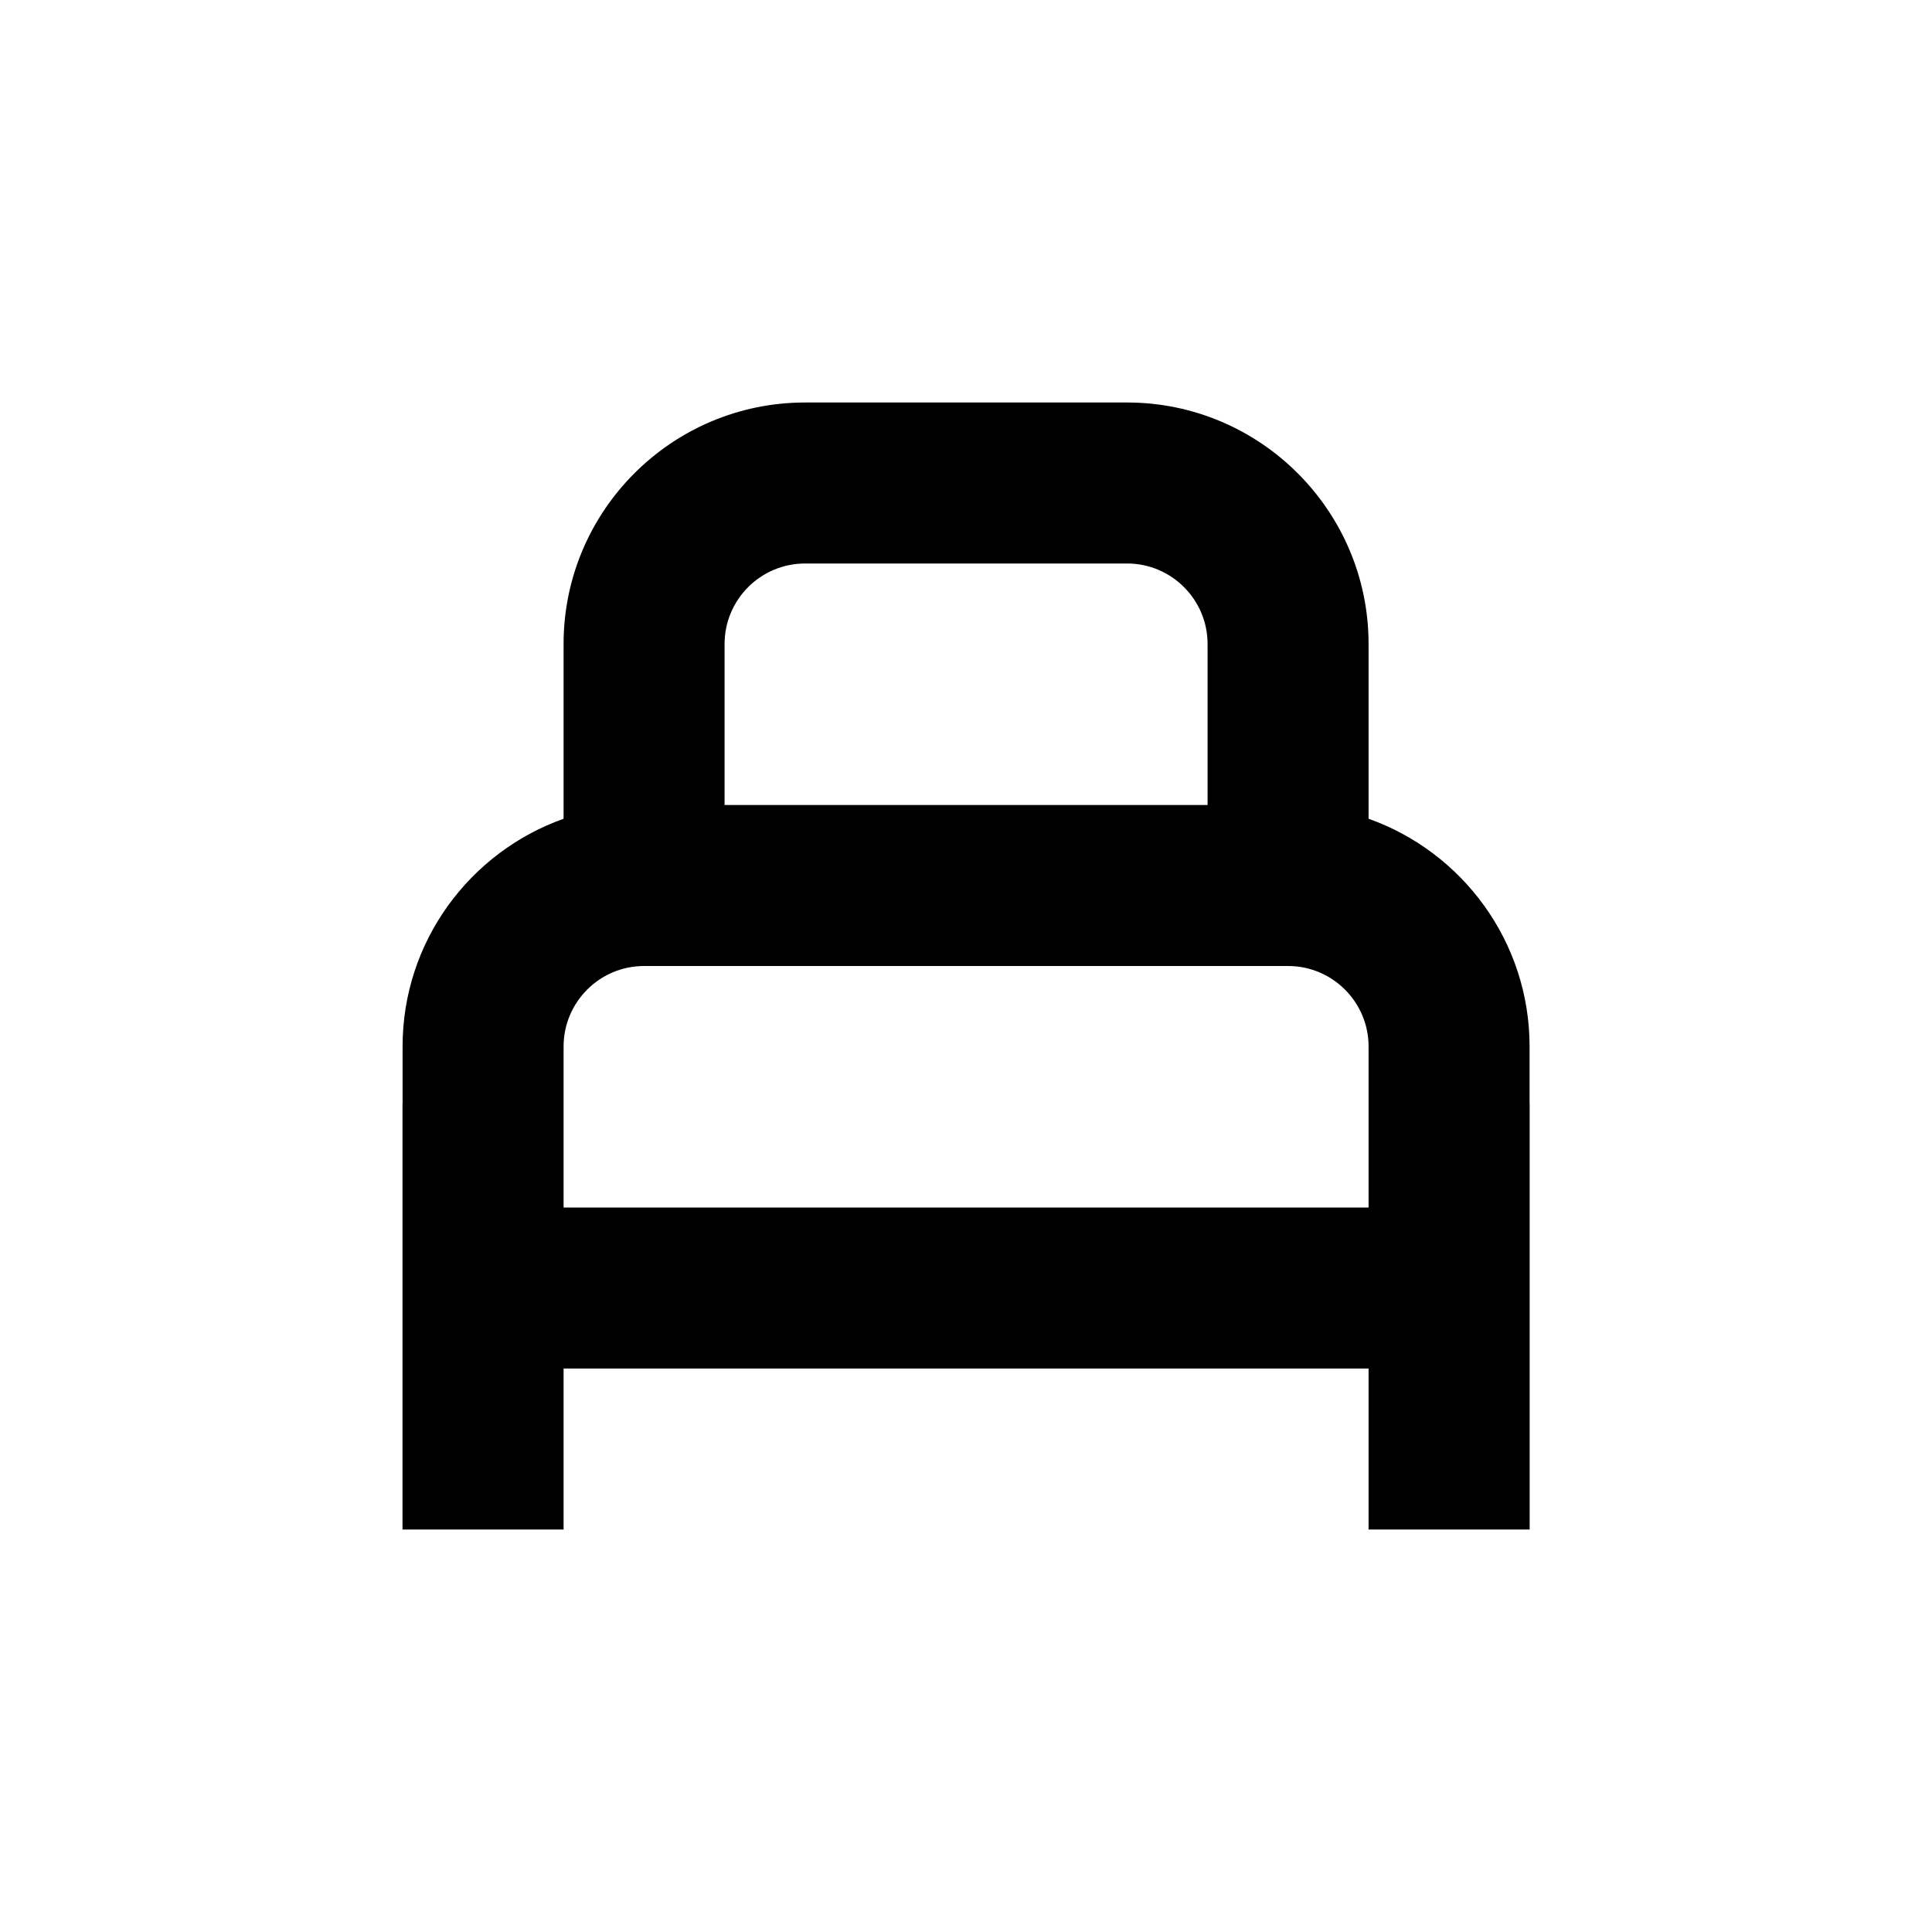
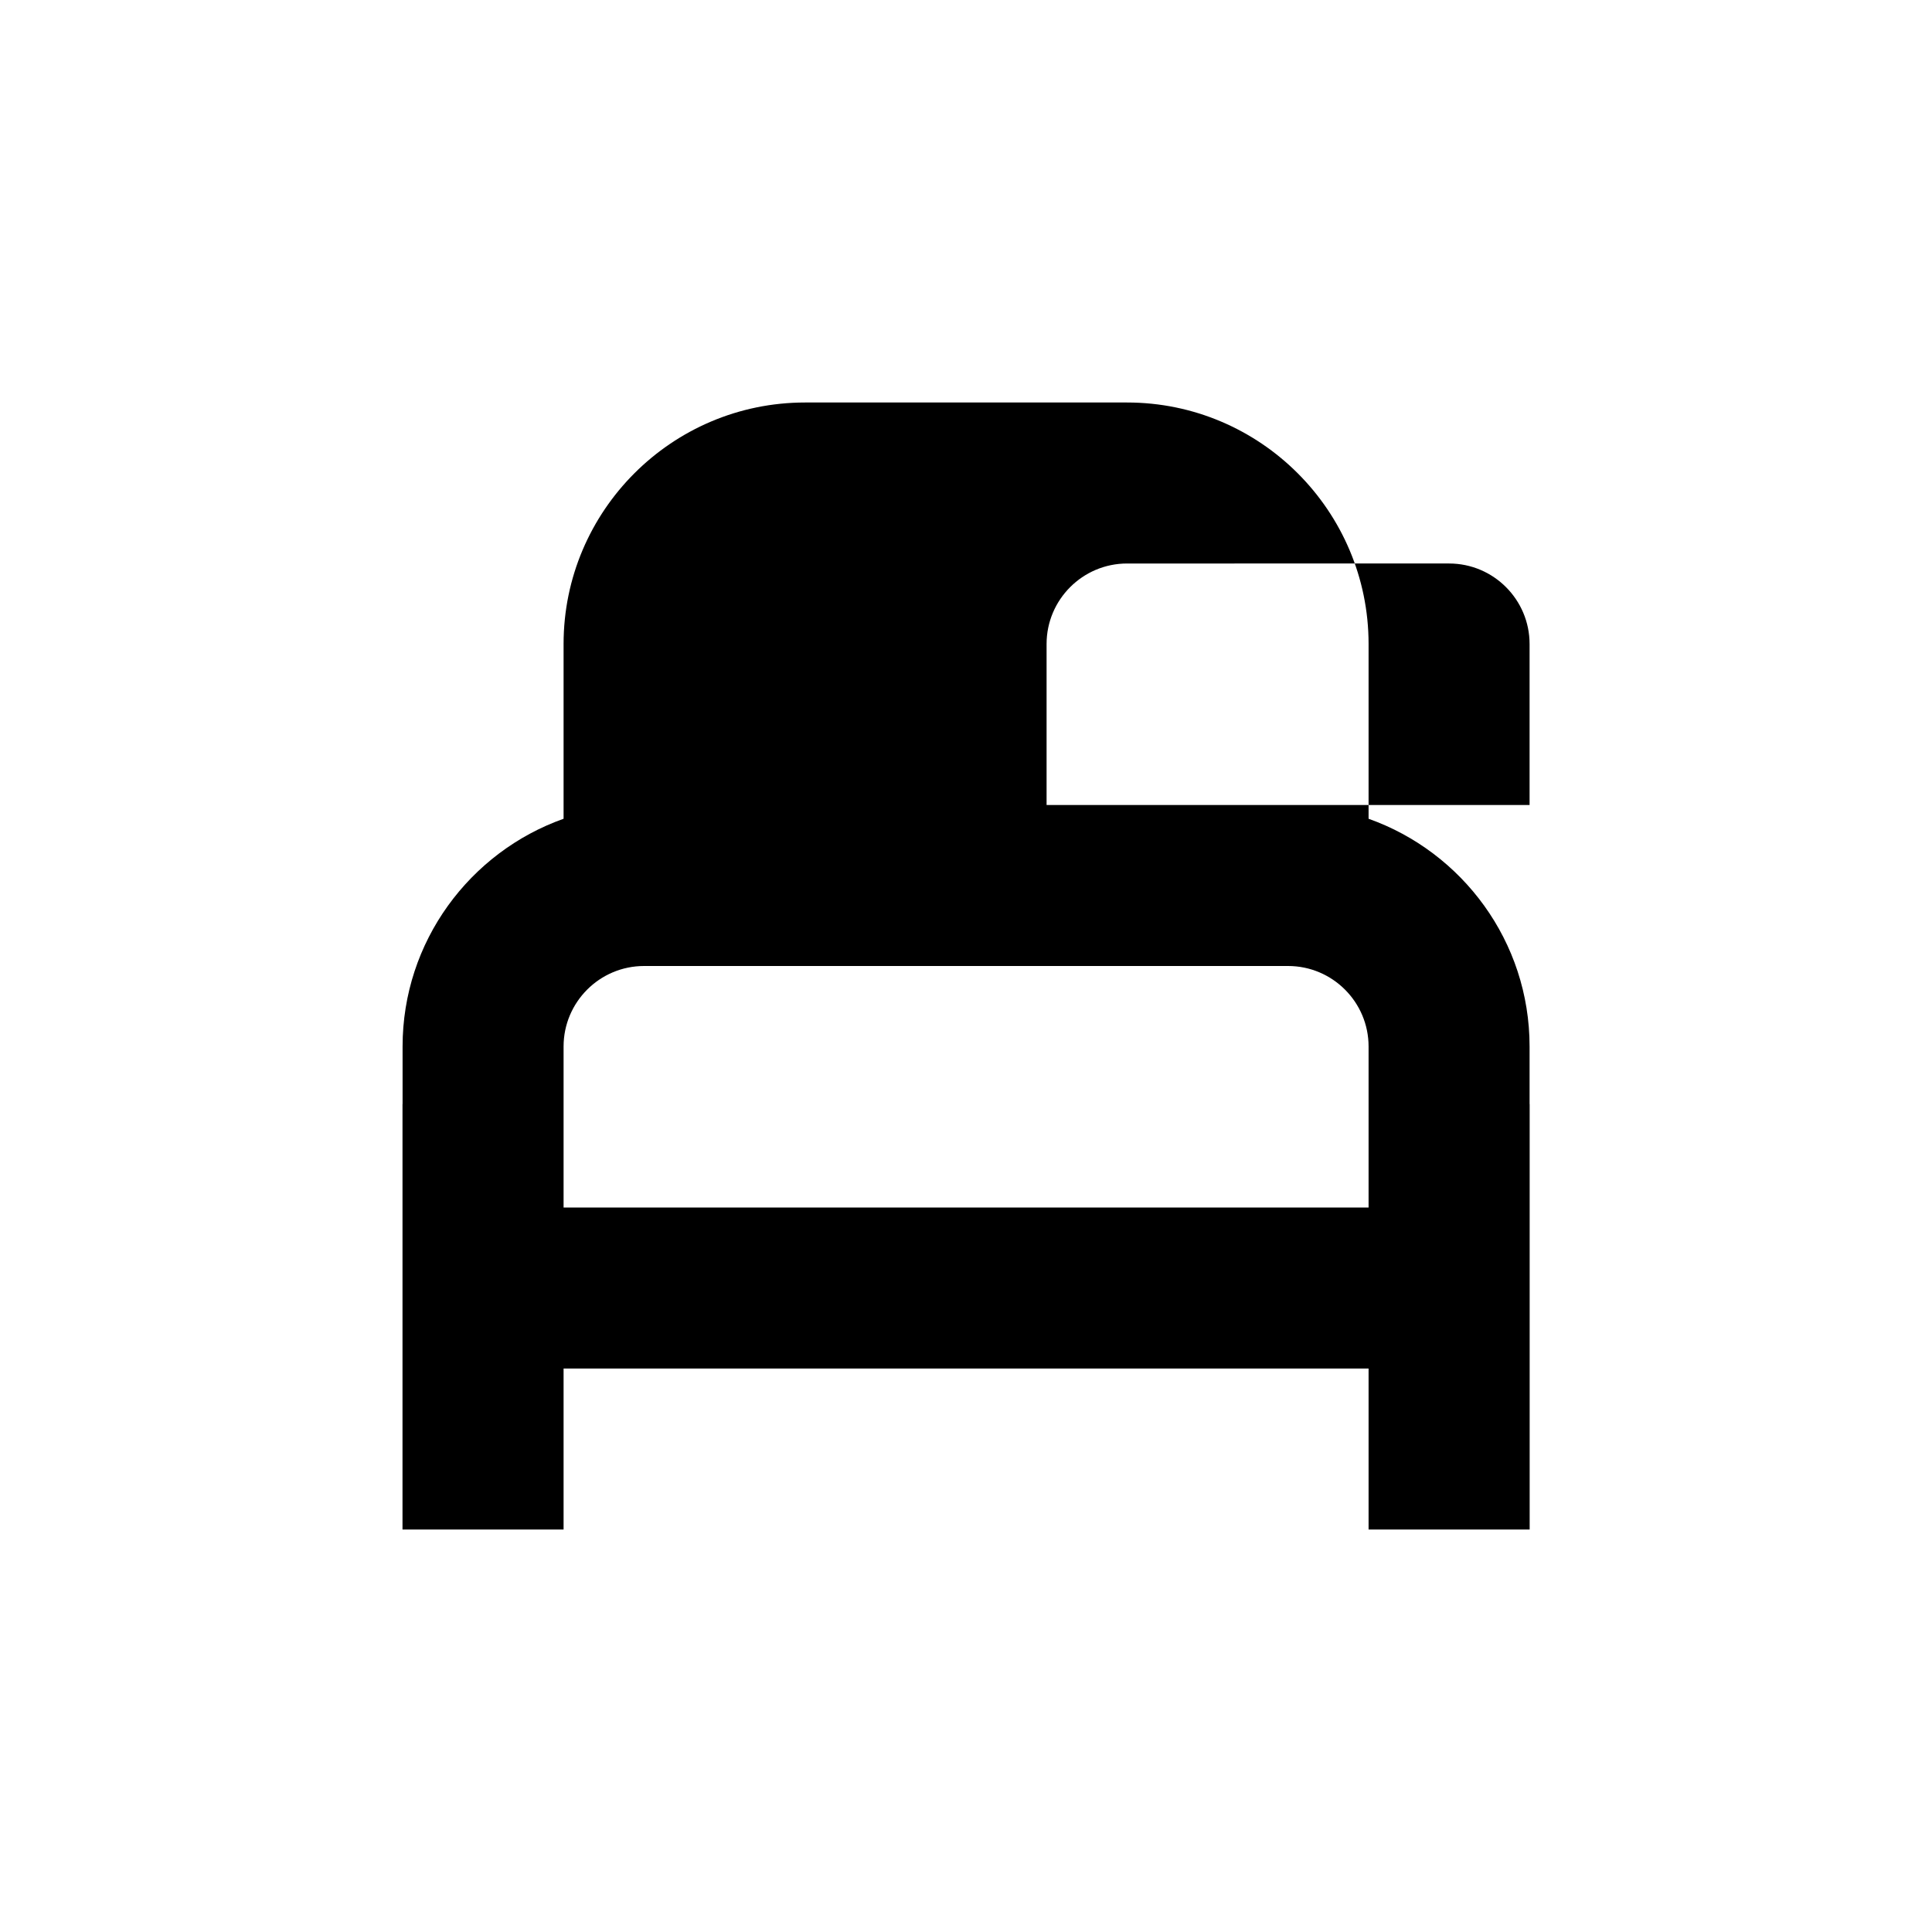
<svg xmlns="http://www.w3.org/2000/svg" width="24" height="24" viewBox="0 0 24 24">
-   <path d="M7.001 19H5v-5.284l.001-.001V13c0-1.304.836-2.416 2-2.829V8c0-1.654 1.345-3 3-3h4c1.654 0 3 1.346 3 3v2.171c1.164.413 2 1.525 2 2.829v.715h.001V19h-2.001v-2h-10v2zm9-7h-8c-.552 0-1 .449-1 1v2h10v-2c0-.551-.448-1-1-1zm-2-5h-4c-.552 0-1 .449-1 1v2h6V8c0-.551-.448-1-1-1z" fill-rule="evenodd" />
+   <path d="M7.001 19H5v-5.284l.001-.001V13c0-1.304.836-2.416 2-2.829V8c0-1.654 1.345-3 3-3h4c1.654 0 3 1.346 3 3v2.171c1.164.413 2 1.525 2 2.829v.715h.001V19h-2.001v-2h-10v2zm9-7h-8c-.552 0-1 .449-1 1v2h10v-2c0-.551-.448-1-1-1zm-2-5c-.552 0-1 .449-1 1v2h6V8c0-.551-.448-1-1-1z" fill-rule="evenodd" />
</svg>